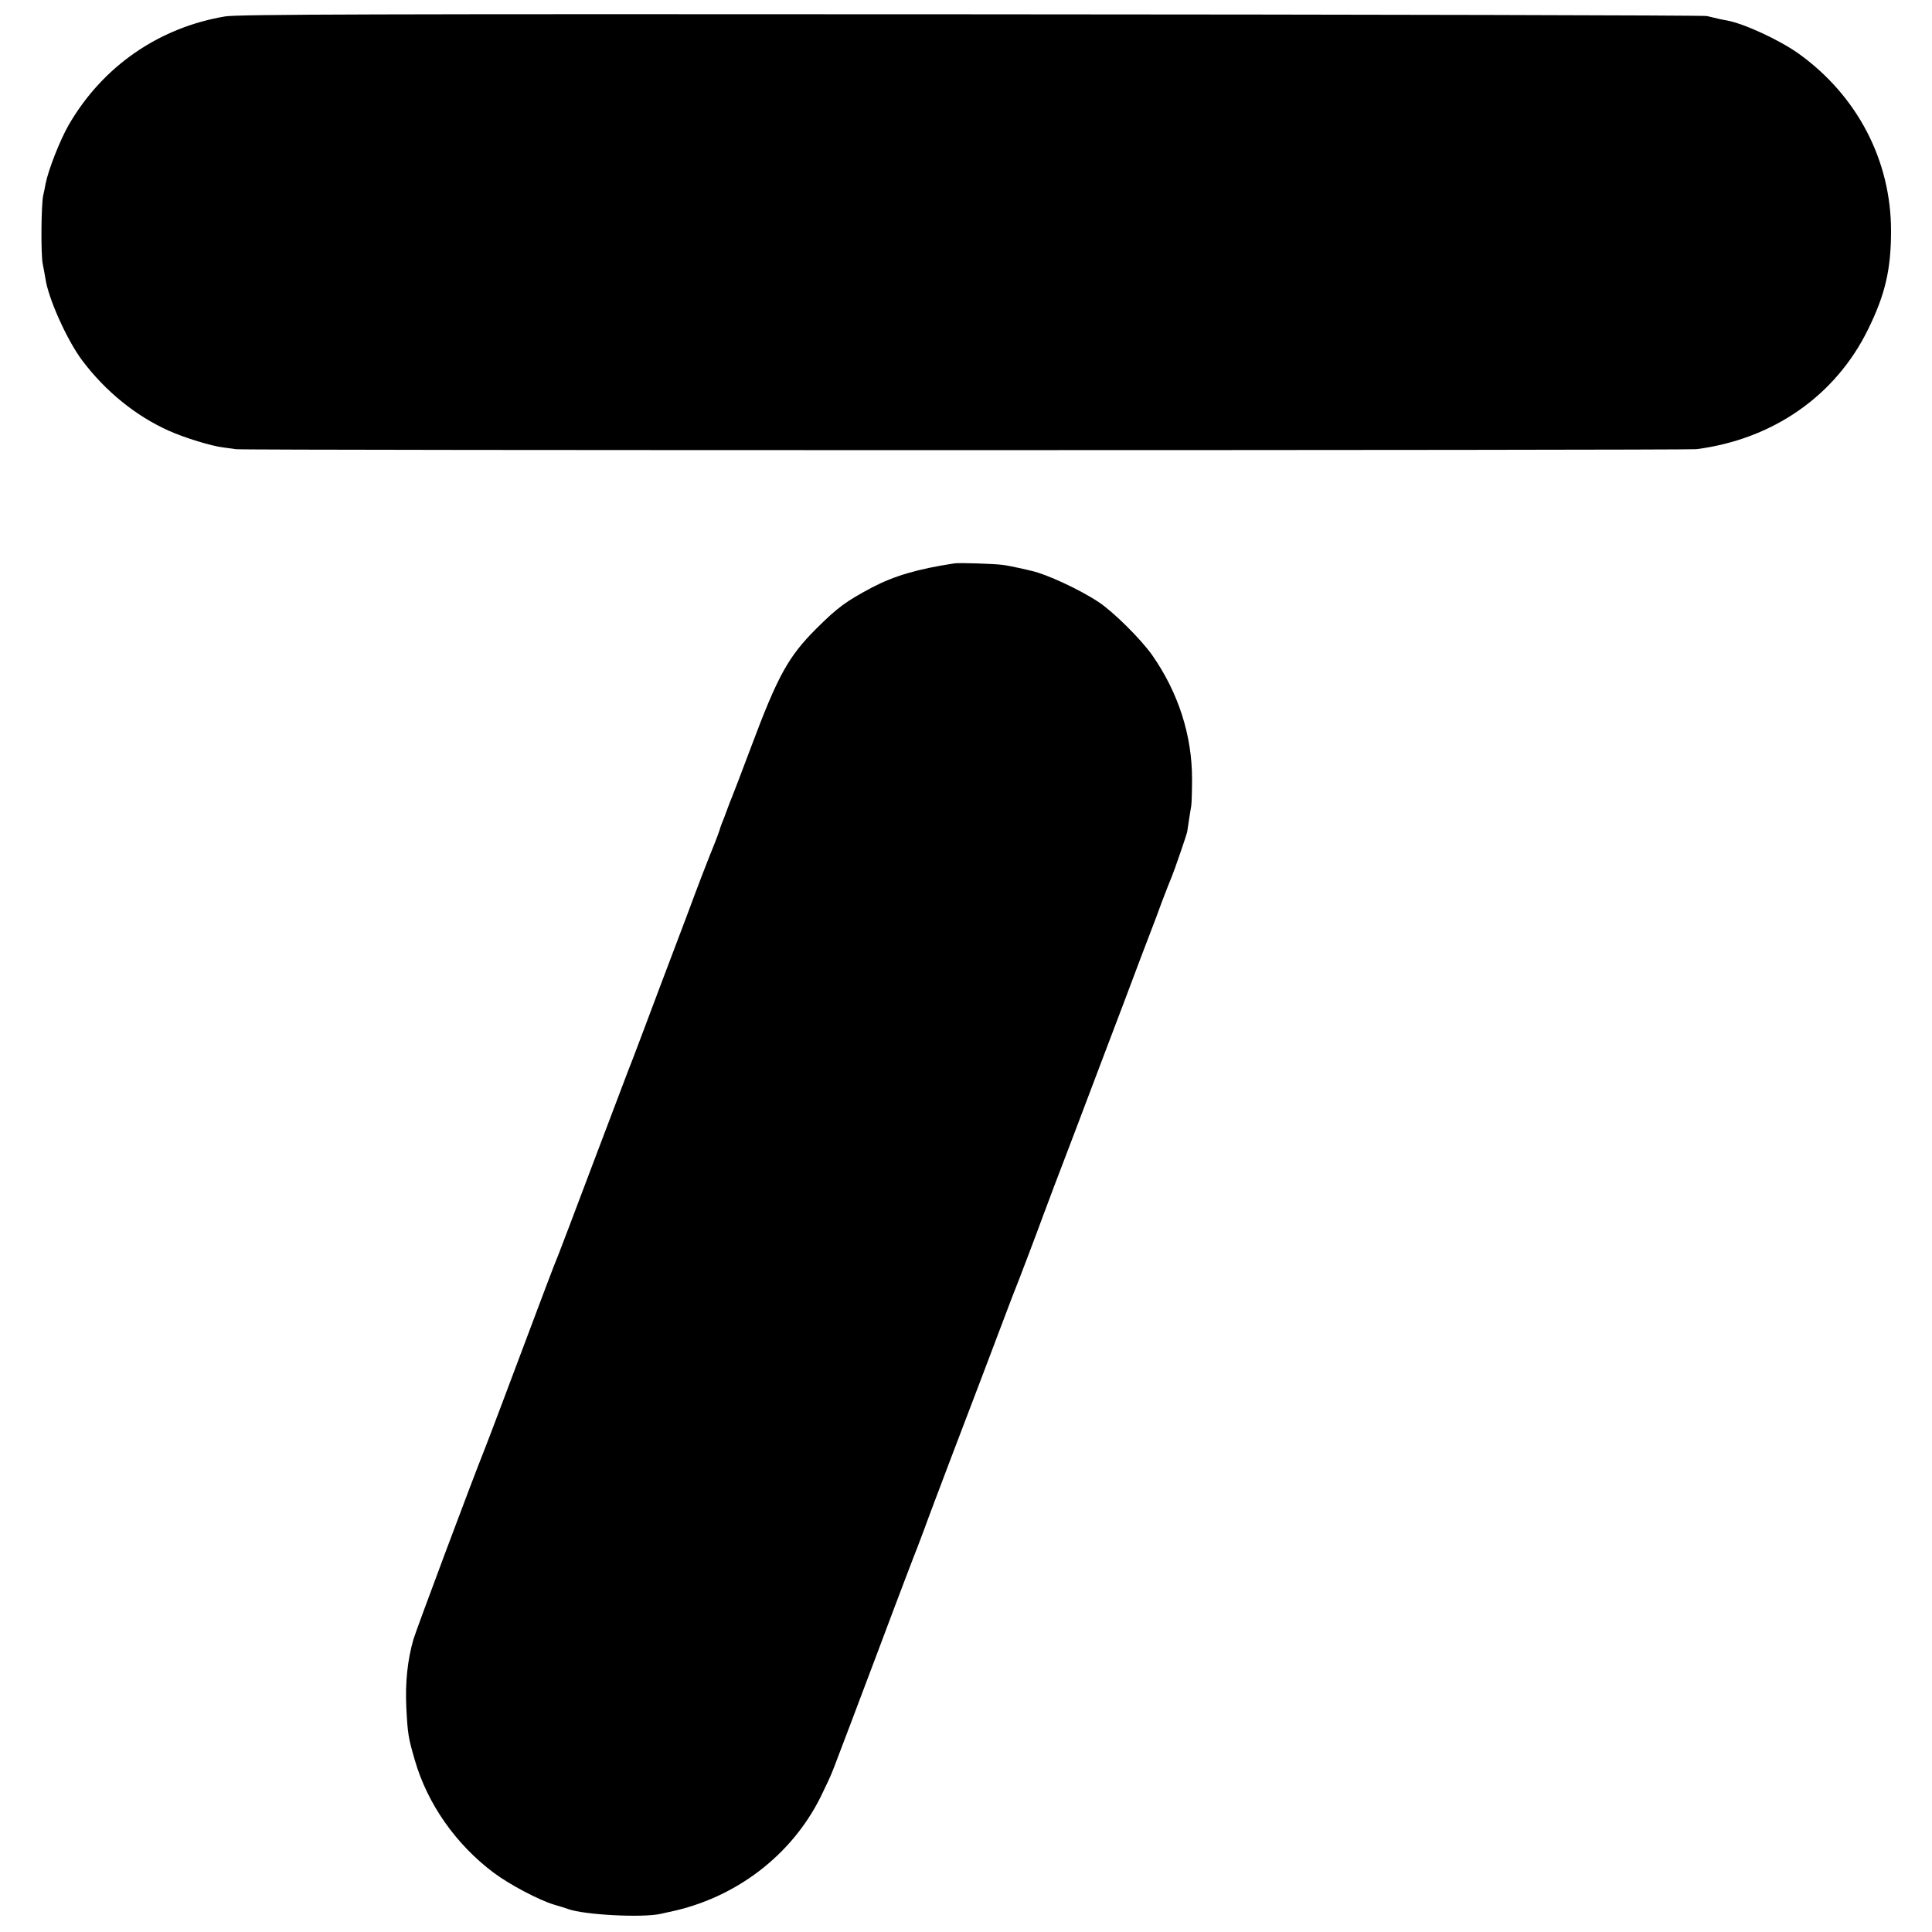
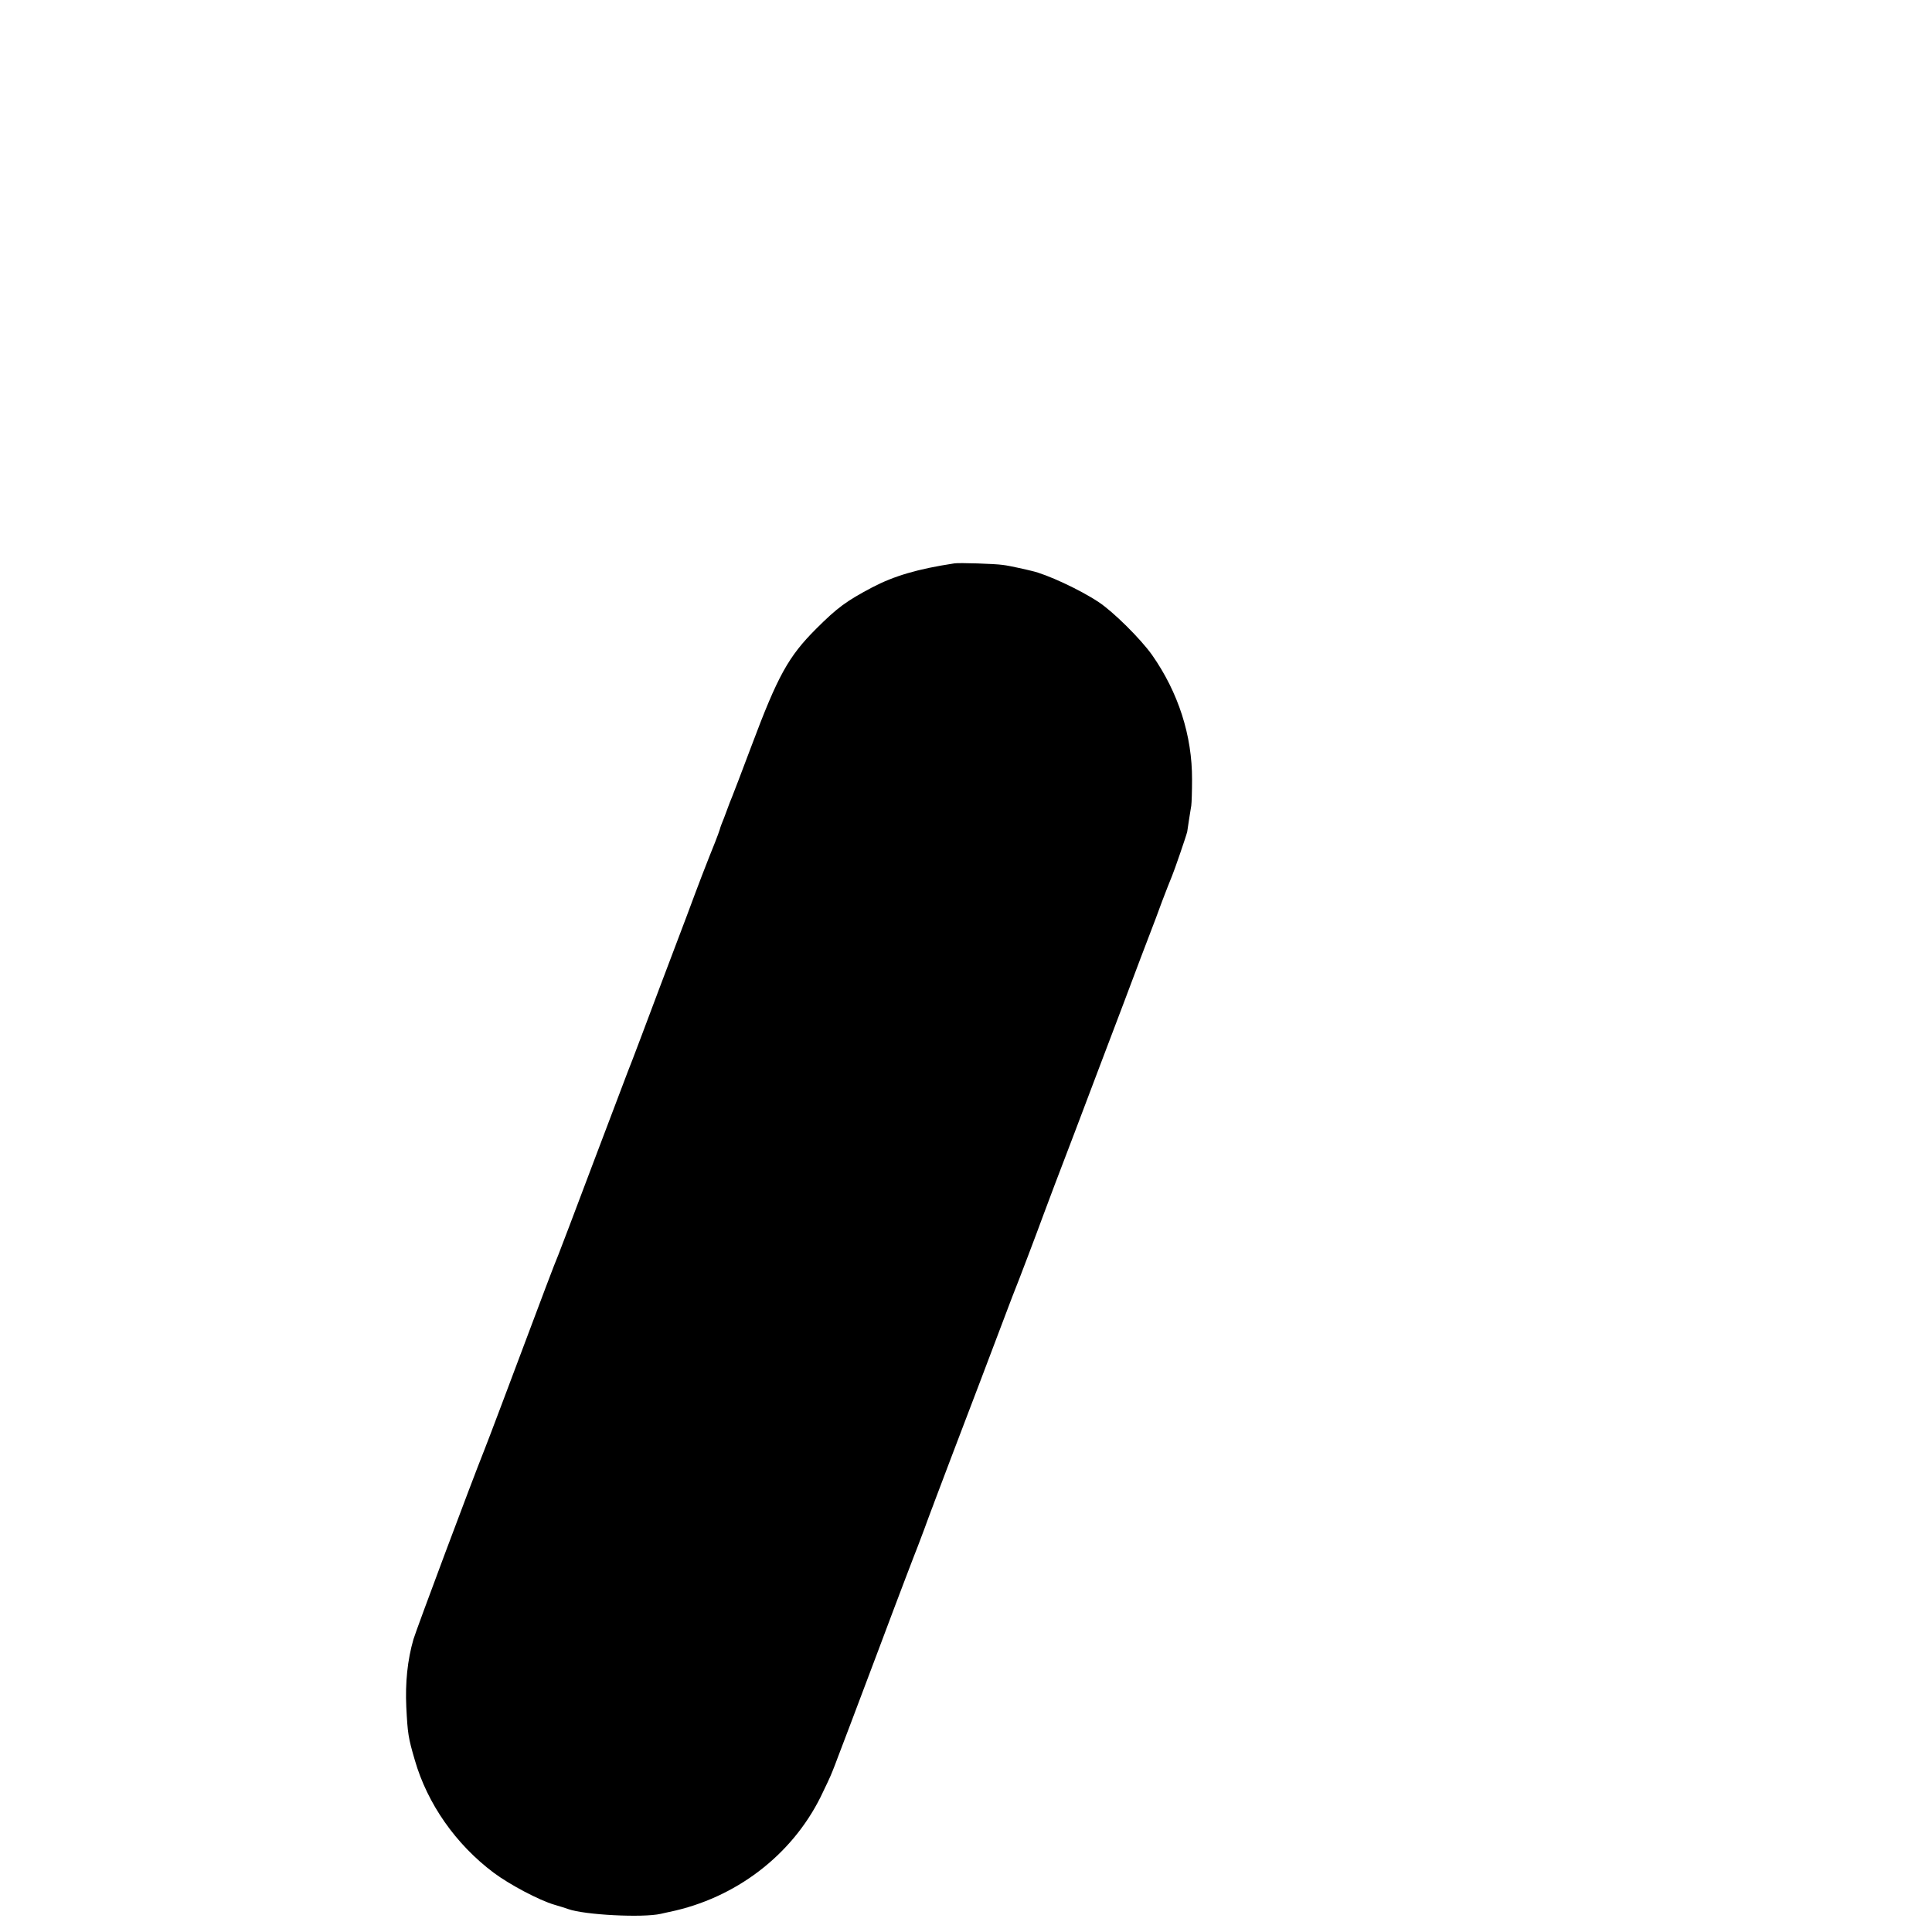
<svg xmlns="http://www.w3.org/2000/svg" version="1.0" width="1000pt" height="1000pt" viewBox="0 0 1000 1000" preserveAspectRatio="xMidYMid meet">
  <g transform="translate(0,1000) scale(0.1,-0.1)" fill="#000000" stroke="none">
-     <path d="M1165 9915 c-344 -58 -634 -259 -809 -561 -45 -78 -106 -233 -120 -305 -3 -19 -9 -45 -12 -59 -11 -45 -13 -304 -3 -355 5 -27 12 -62 14 -76 14 -102 112 -320 190 -424 120 -160 279 -289 450 -365 80 -36 220 -79 281 -86 23 -3 53 -7 65 -9 34 -7 7505 -6 7559 0 397 51 721 277 889 620 89 181 119 311 119 510 0 365 -175 700 -479 918 -99 70 -279 154 -370 171 -25 4 -55 11 -104 23 -16 4 -1731 8 -3810 9 -3109 2 -3794 0 -3860 -11z" />
    <path d="M4940 7084 c-191 -29 -312 -65 -425 -124 -134 -71 -180 -104 -291 -215 -143 -143 -198 -242 -334 -605 -51 -135 -96 -254 -101 -265 -5 -11 -17 -42 -27 -70 -10 -27 -22 -59 -27 -70 -4 -11 -9 -24 -10 -30 -3 -12 -42 -112 -54 -140 -5 -11 -58 -148 -116 -305 -59 -157 -122 -323 -140 -370 -18 -47 -60 -159 -94 -250 -34 -91 -67 -176 -72 -188 -5 -13 -86 -227 -180 -475 -94 -249 -174 -461 -179 -472 -5 -11 -35 -87 -66 -170 -198 -527 -295 -785 -319 -845 -60 -149 -351 -927 -365 -975 -31 -107 -43 -225 -37 -351 7 -137 10 -158 44 -274 65 -226 212 -436 408 -583 83 -62 236 -143 315 -166 25 -7 56 -17 70 -22 86 -31 387 -46 480 -25 14 3 34 8 45 10 342 71 632 292 783 596 26 53 53 111 60 130 8 19 20 51 27 70 8 19 102 269 210 555 107 286 200 529 205 540 4 11 20 52 34 90 14 39 31 84 37 100 7 17 13 35 15 40 2 6 41 109 87 230 71 185 242 636 302 795 9 25 21 54 25 65 14 33 121 315 150 395 15 41 88 235 163 430 74 195 187 495 252 665 64 171 127 337 140 370 13 33 40 105 60 160 21 55 44 114 51 130 12 28 74 208 79 230 1 6 5 33 9 60 4 28 10 61 12 75 2 14 4 75 4 135 1 227 -71 451 -207 645 -59 83 -201 224 -277 274 -98 65 -269 144 -346 161 -8 2 -37 9 -65 15 -27 6 -66 14 -85 16 -39 6 -227 12 -250 8z" />
  </g>
</svg>